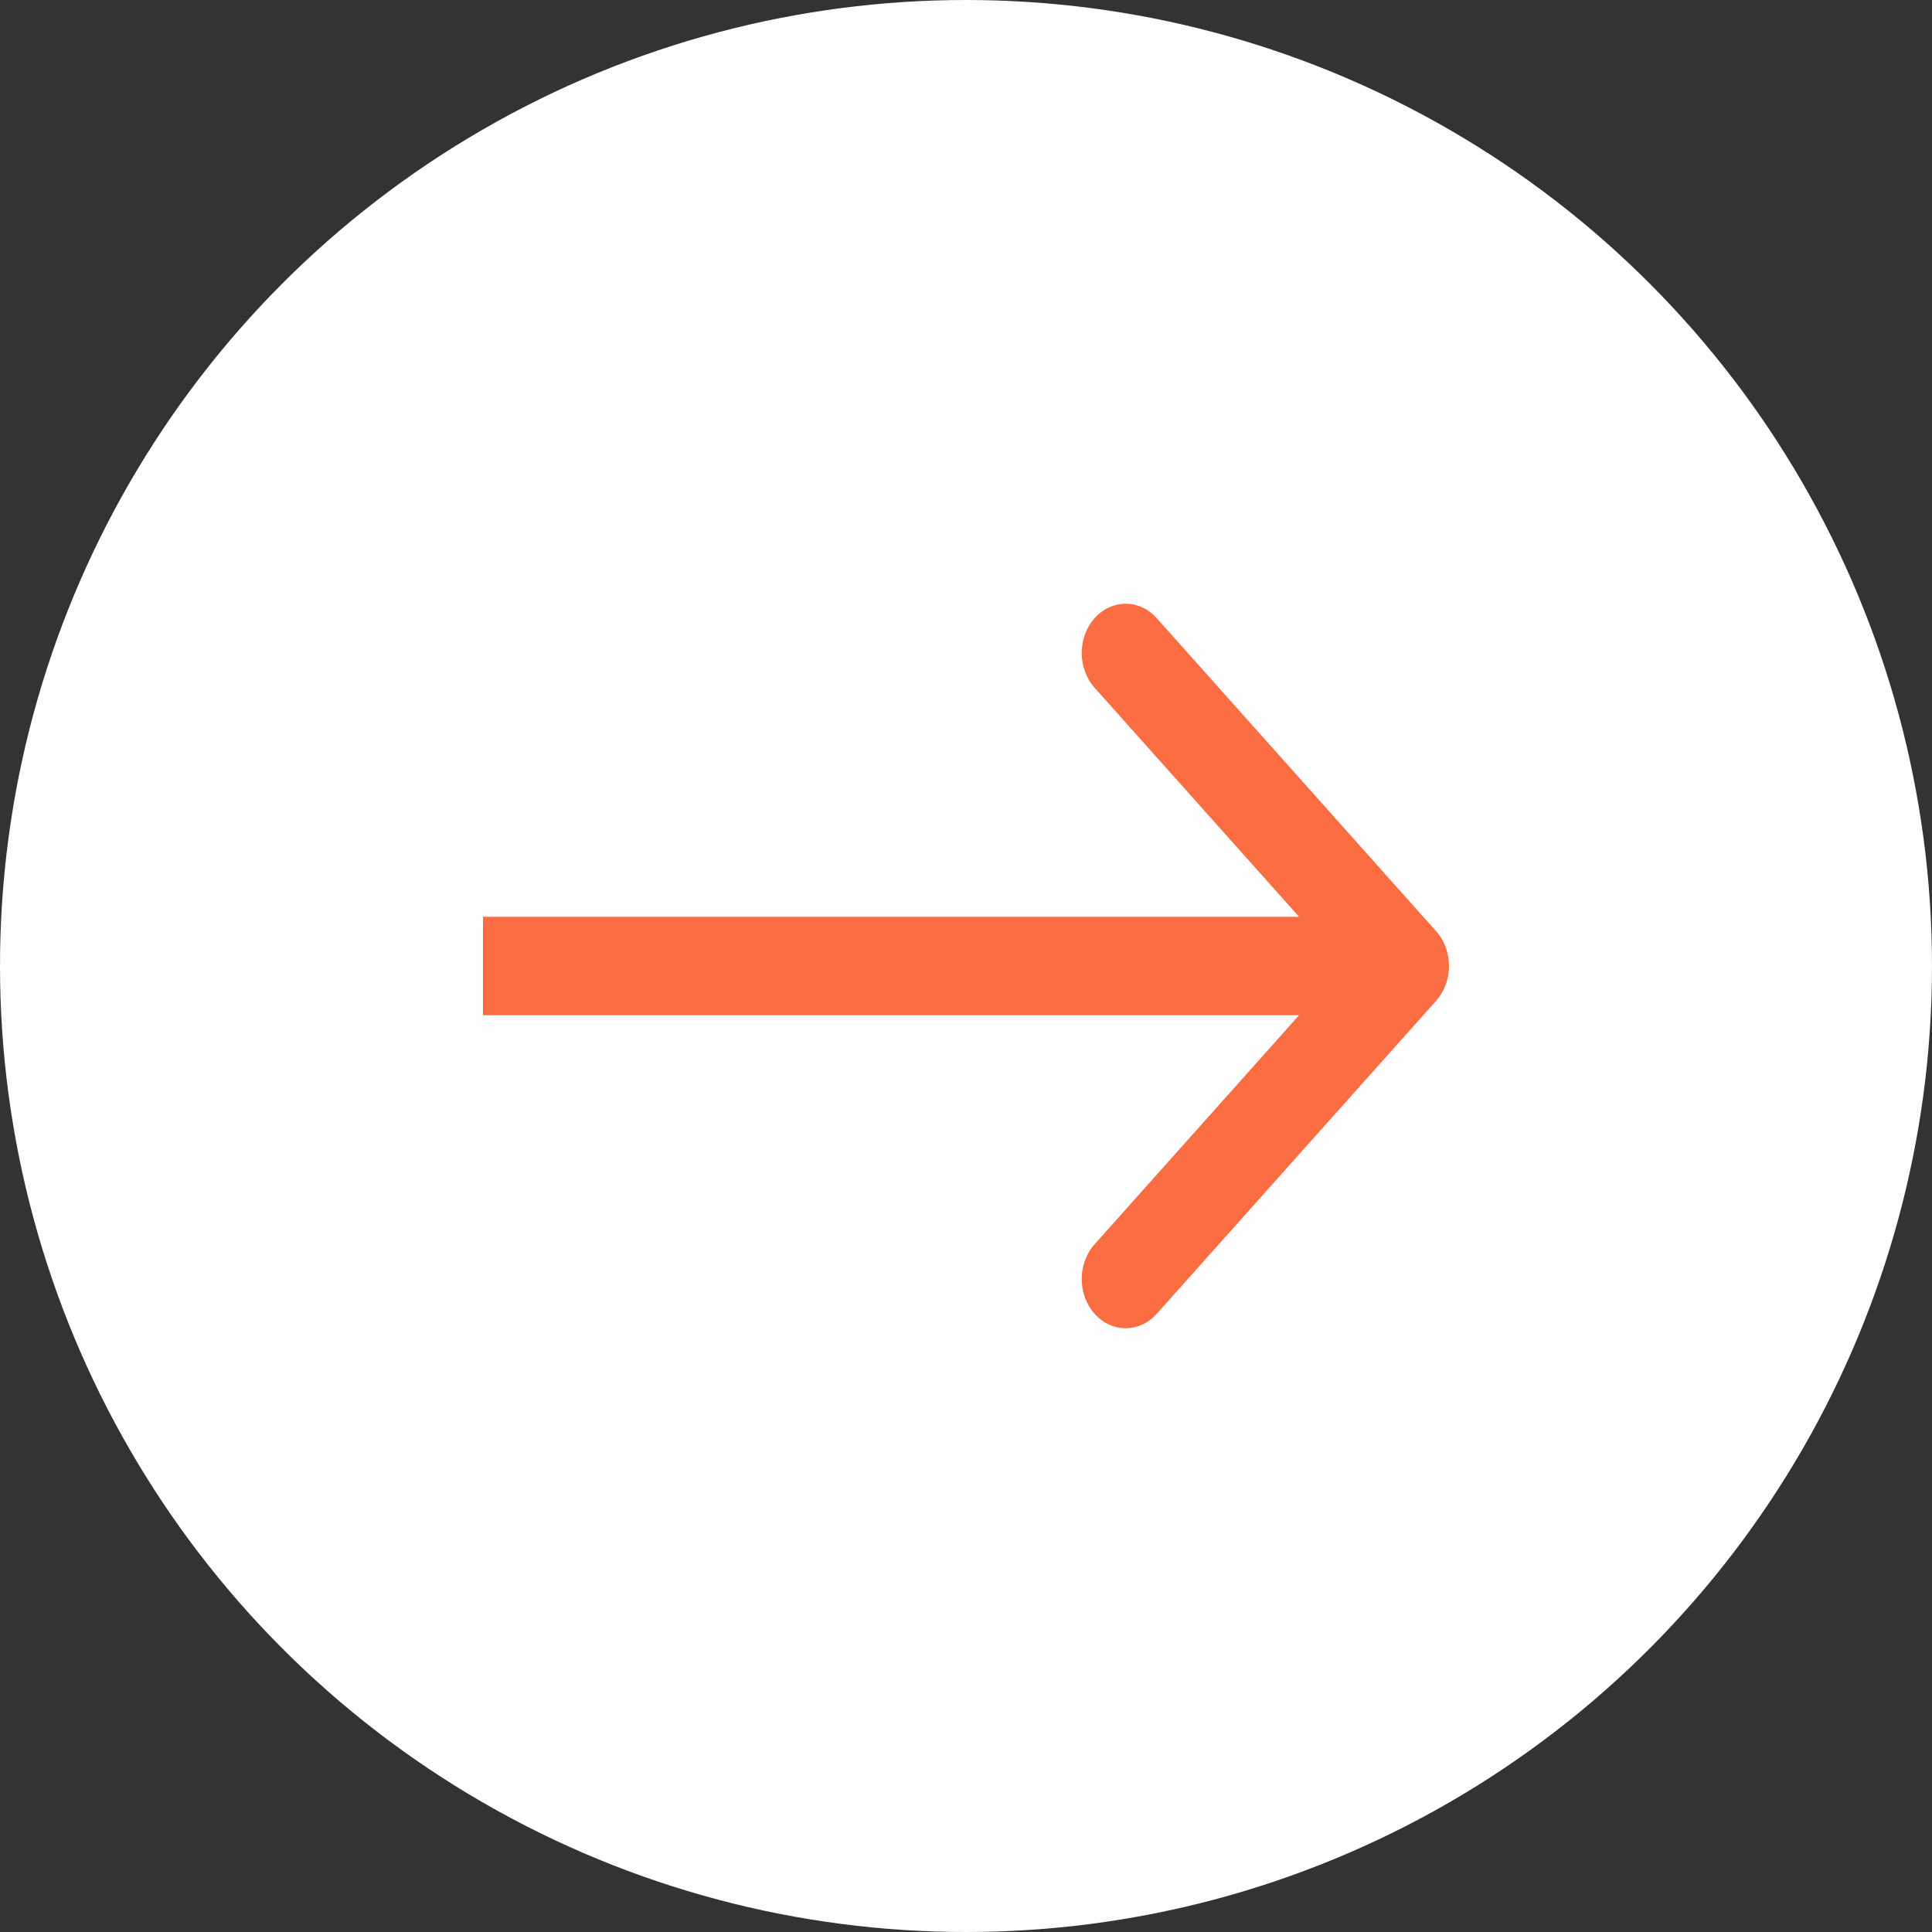
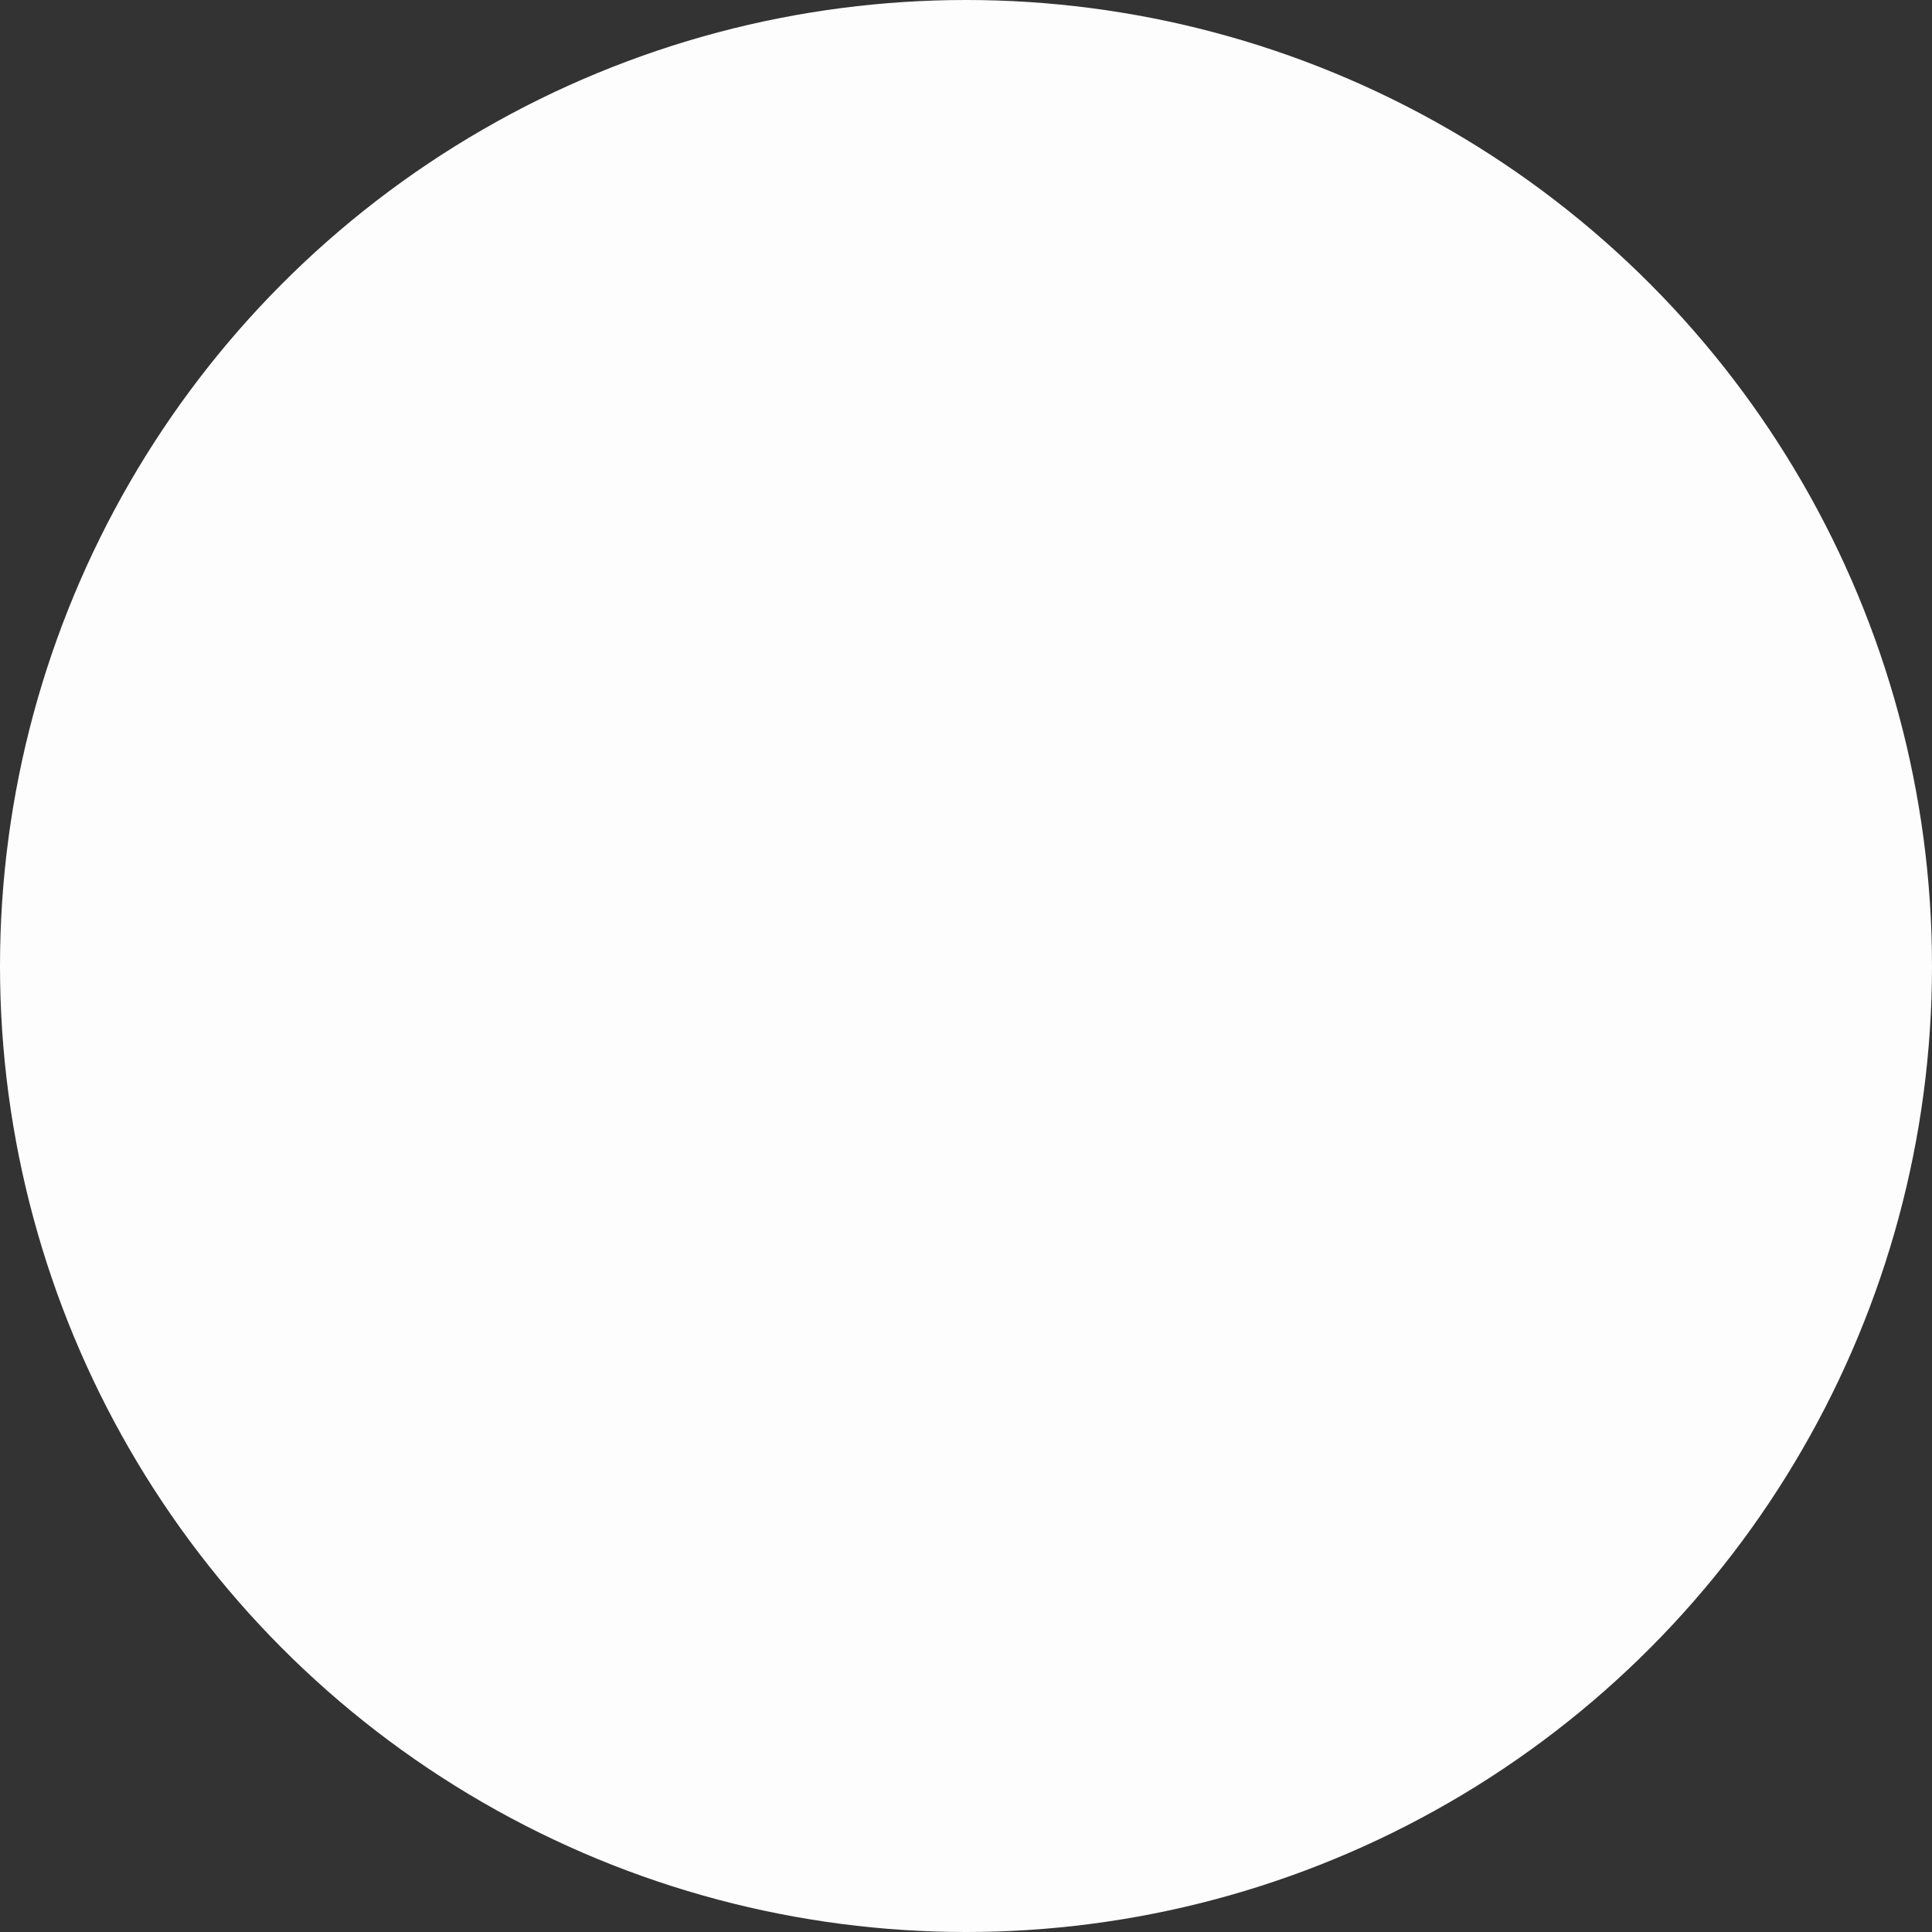
<svg xmlns="http://www.w3.org/2000/svg" width="32" height="32" viewBox="0 0 32 32" fill="none">
  <rect x="0" y="0" width="32" height="32" fill="#333333" stroke="none" />
  <circle cx="16" cy="16" r="16" fill="#FDFDFD" />
-   <path fill-rule="evenodd" clip-rule="evenodd" d="M19.159 10.239L23.787 15.424C24.071 15.742 24.071 16.258 23.787 16.576L19.159 21.761C18.875 22.079 18.414 22.079 18.13 21.761C17.846 21.443 17.846 20.927 18.13 20.609L21.517 16.815H8V15.185H21.517L18.13 11.391C17.846 11.073 17.846 10.557 18.13 10.239C18.414 9.92 18.875 9.92 19.159 10.239Z" fill="#FA6C41" />
</svg>